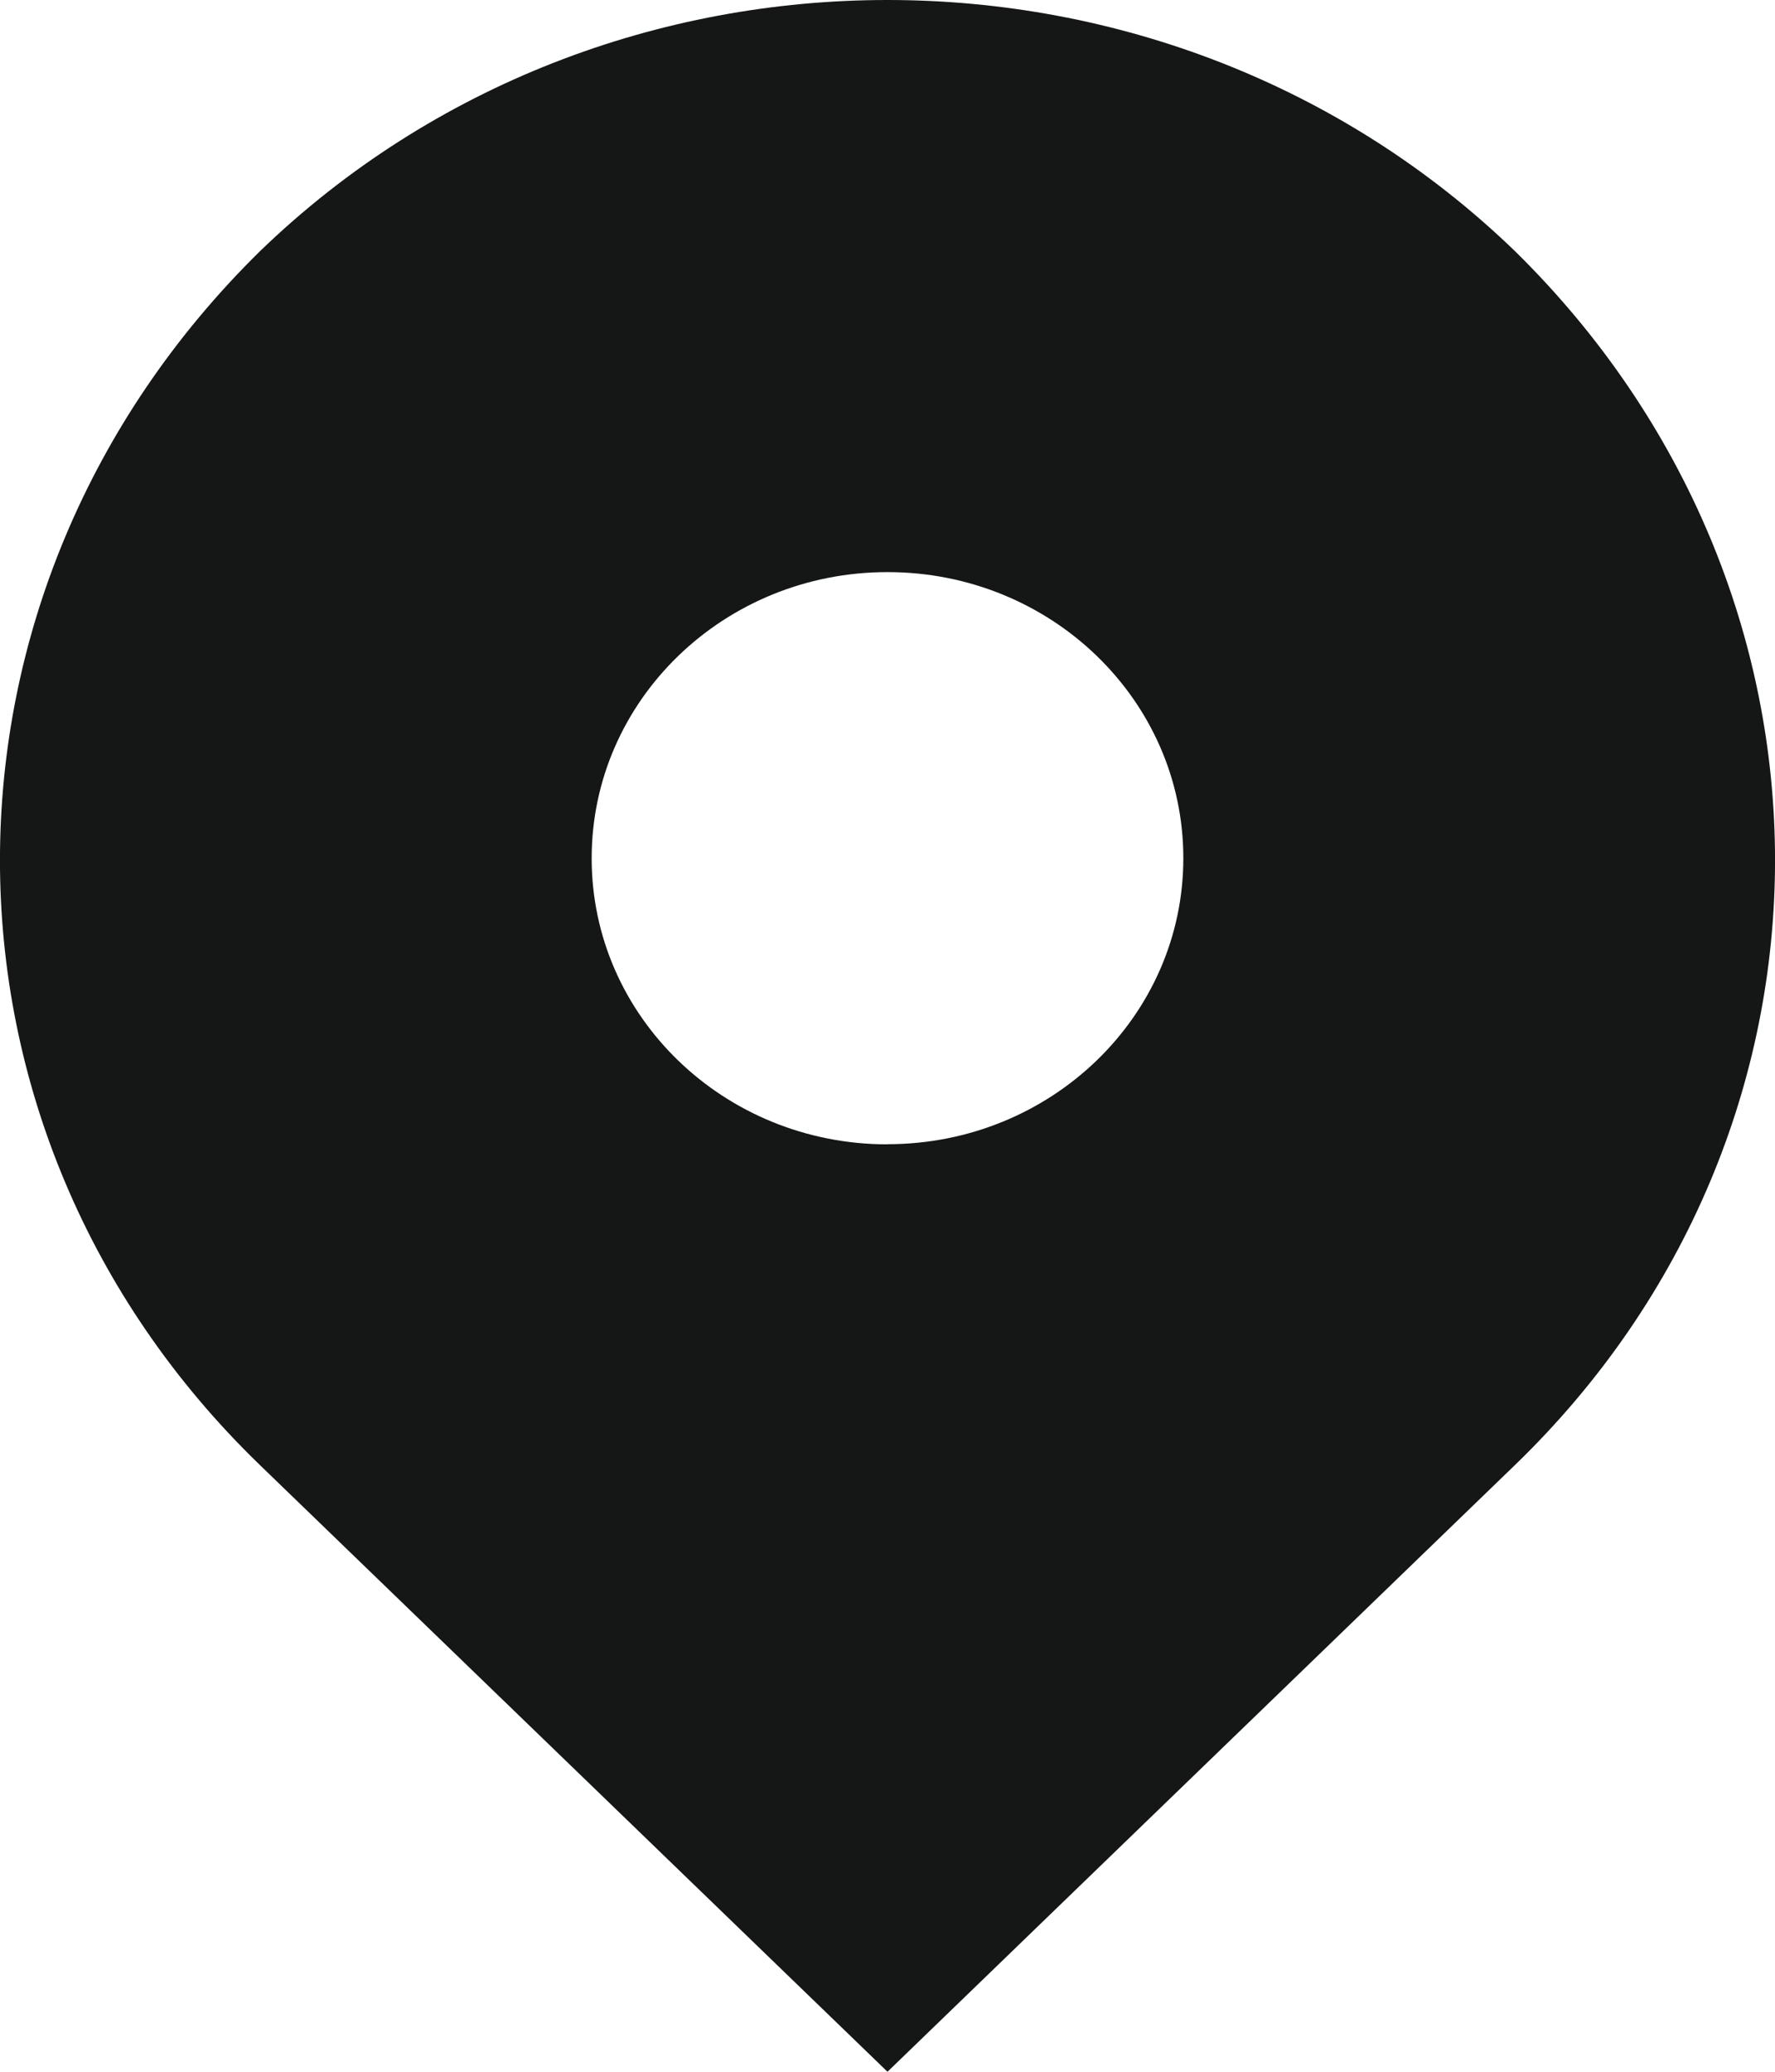
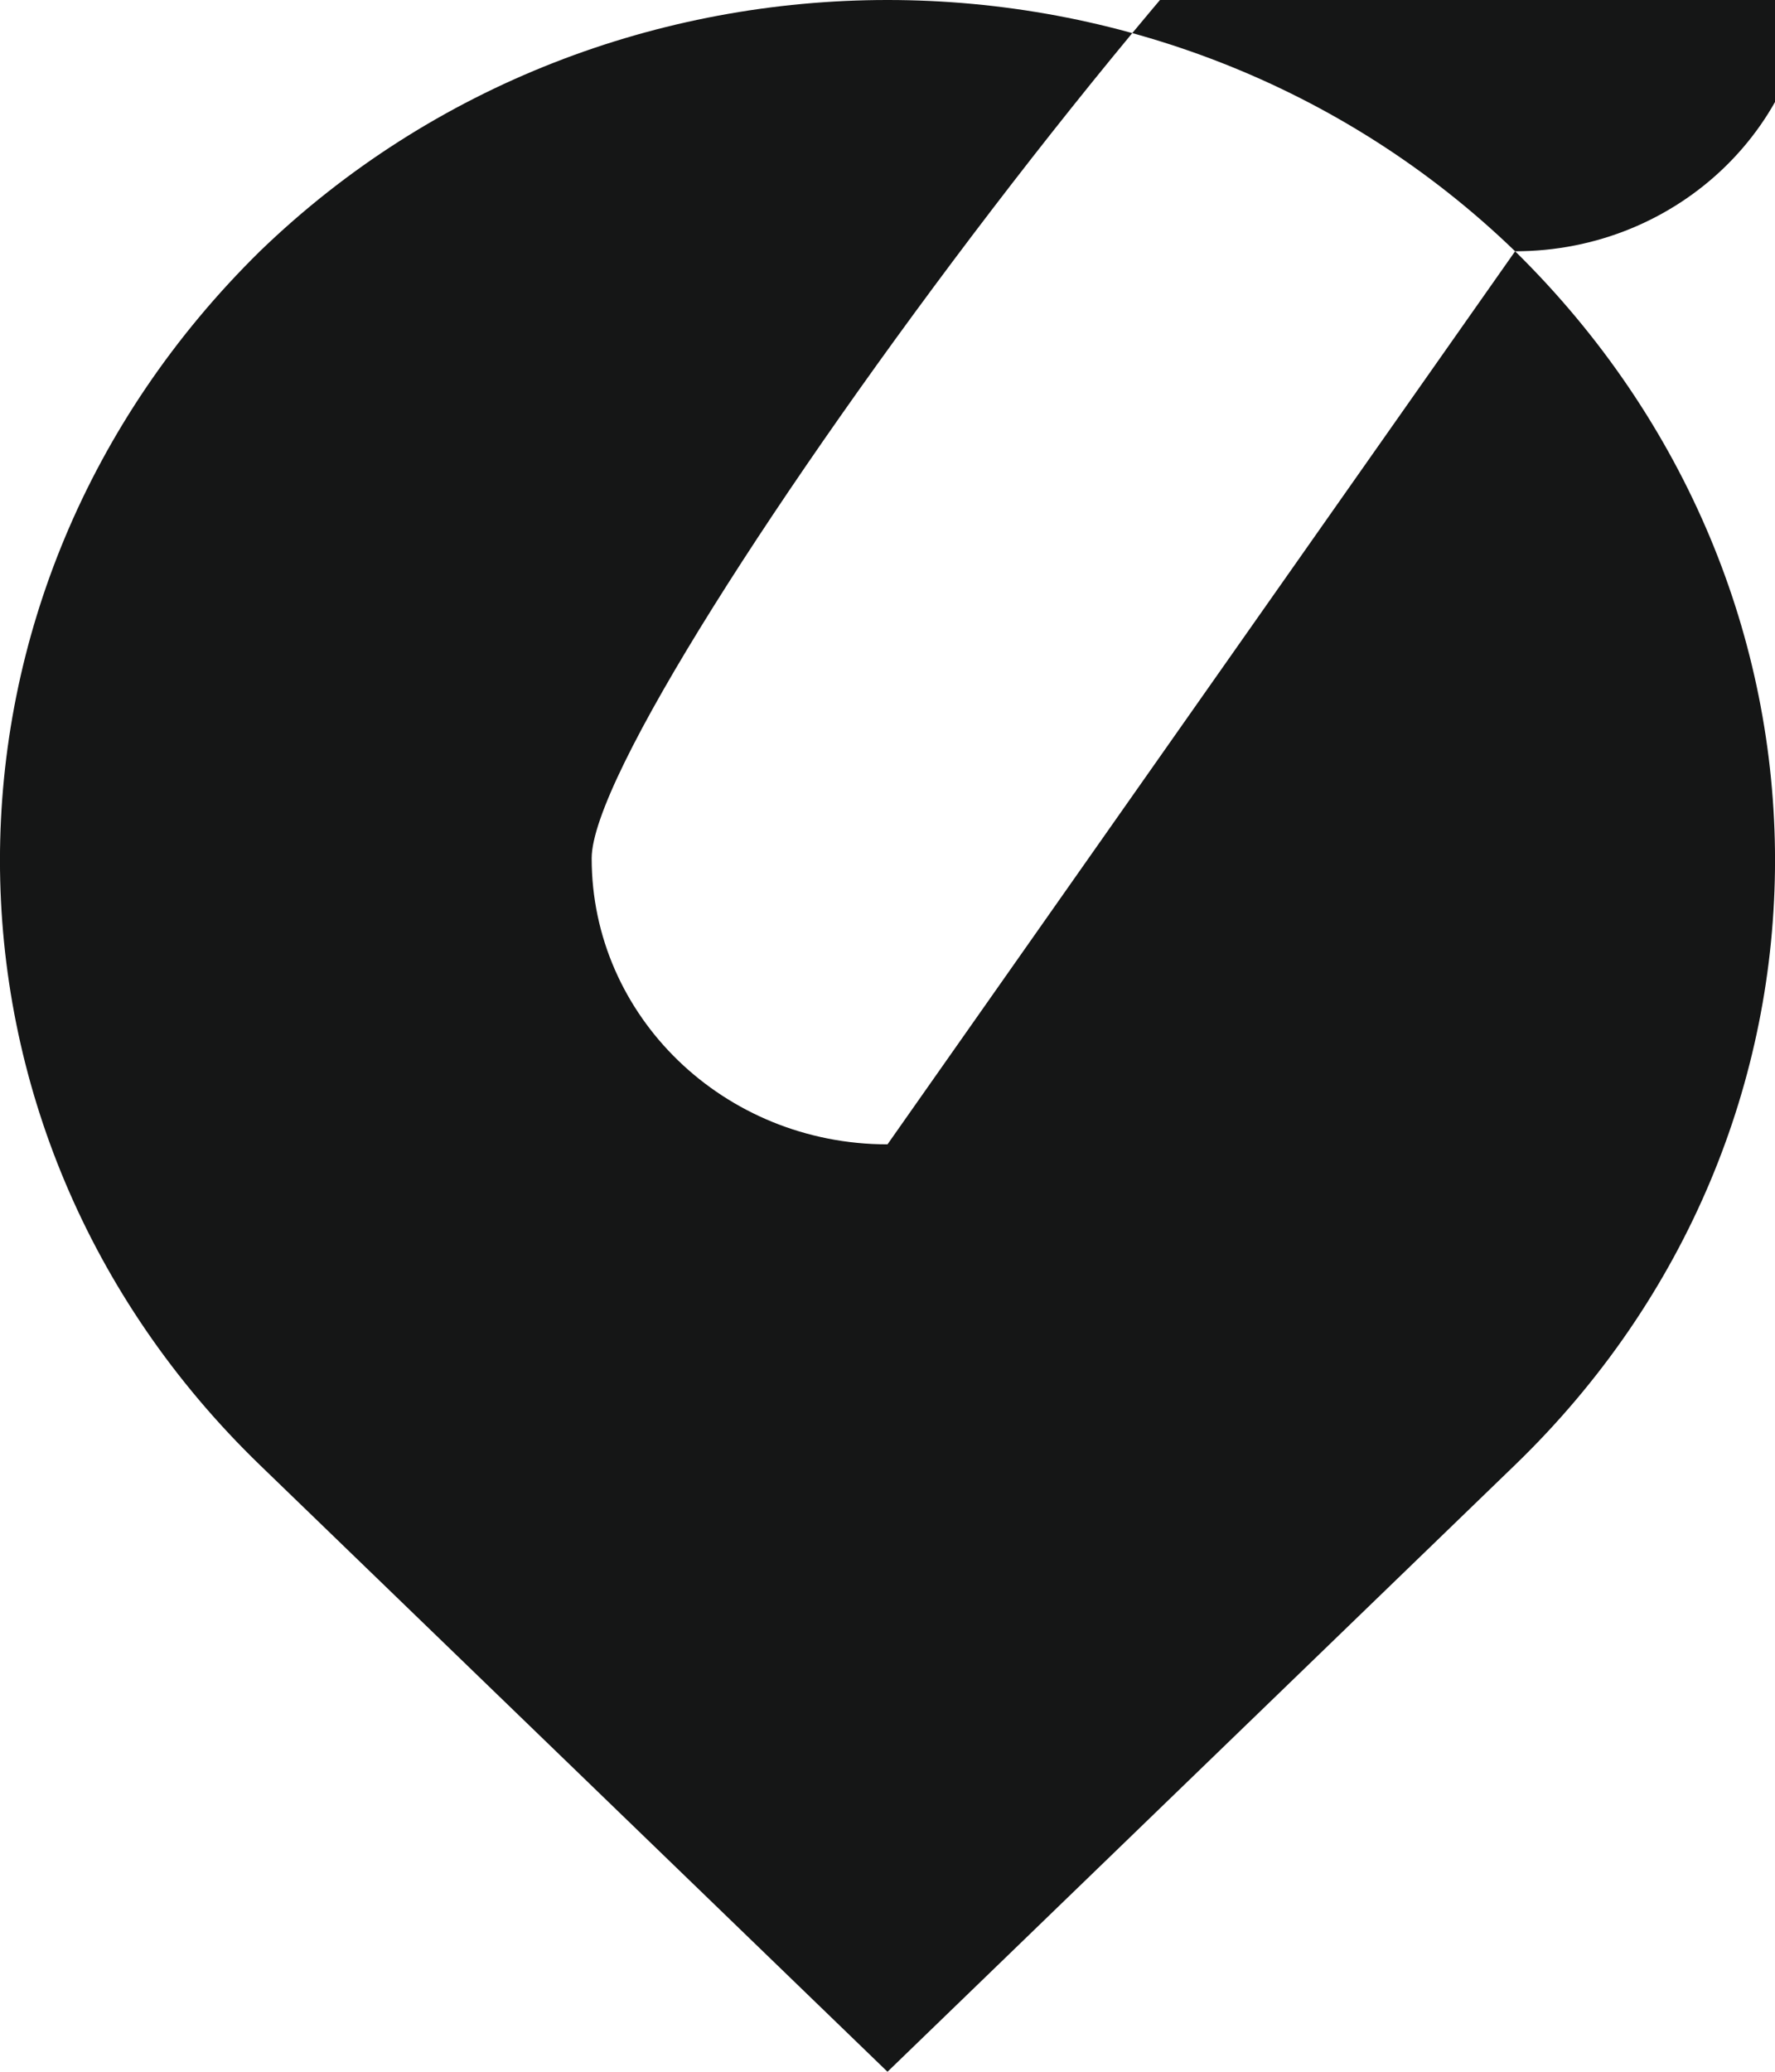
<svg xmlns="http://www.w3.org/2000/svg" width="12" height="14" viewBox="0 0 12 14">
  <g>
    <g>
-       <path fill="#151616" d="M10.243 1.698c2.343 2.302 2.343 5.937 0 8.201L6 14 1.757 9.9c-2.343-2.265-2.343-5.9 0-8.202C4.1-.566 7.9-.566 10.243 1.698zM6 7.732c1.105 0 2-.865 2-1.933s-.895-1.933-2-1.933S4 4.731 4 5.8s.895 1.933 2 1.933z" />
+       <path fill="#151616" d="M10.243 1.698c2.343 2.302 2.343 5.937 0 8.201L6 14 1.757 9.9c-2.343-2.265-2.343-5.9 0-8.202C4.1-.566 7.9-.566 10.243 1.698zc1.105 0 2-.865 2-1.933s-.895-1.933-2-1.933S4 4.731 4 5.8s.895 1.933 2 1.933z" />
    </g>
  </g>
</svg>